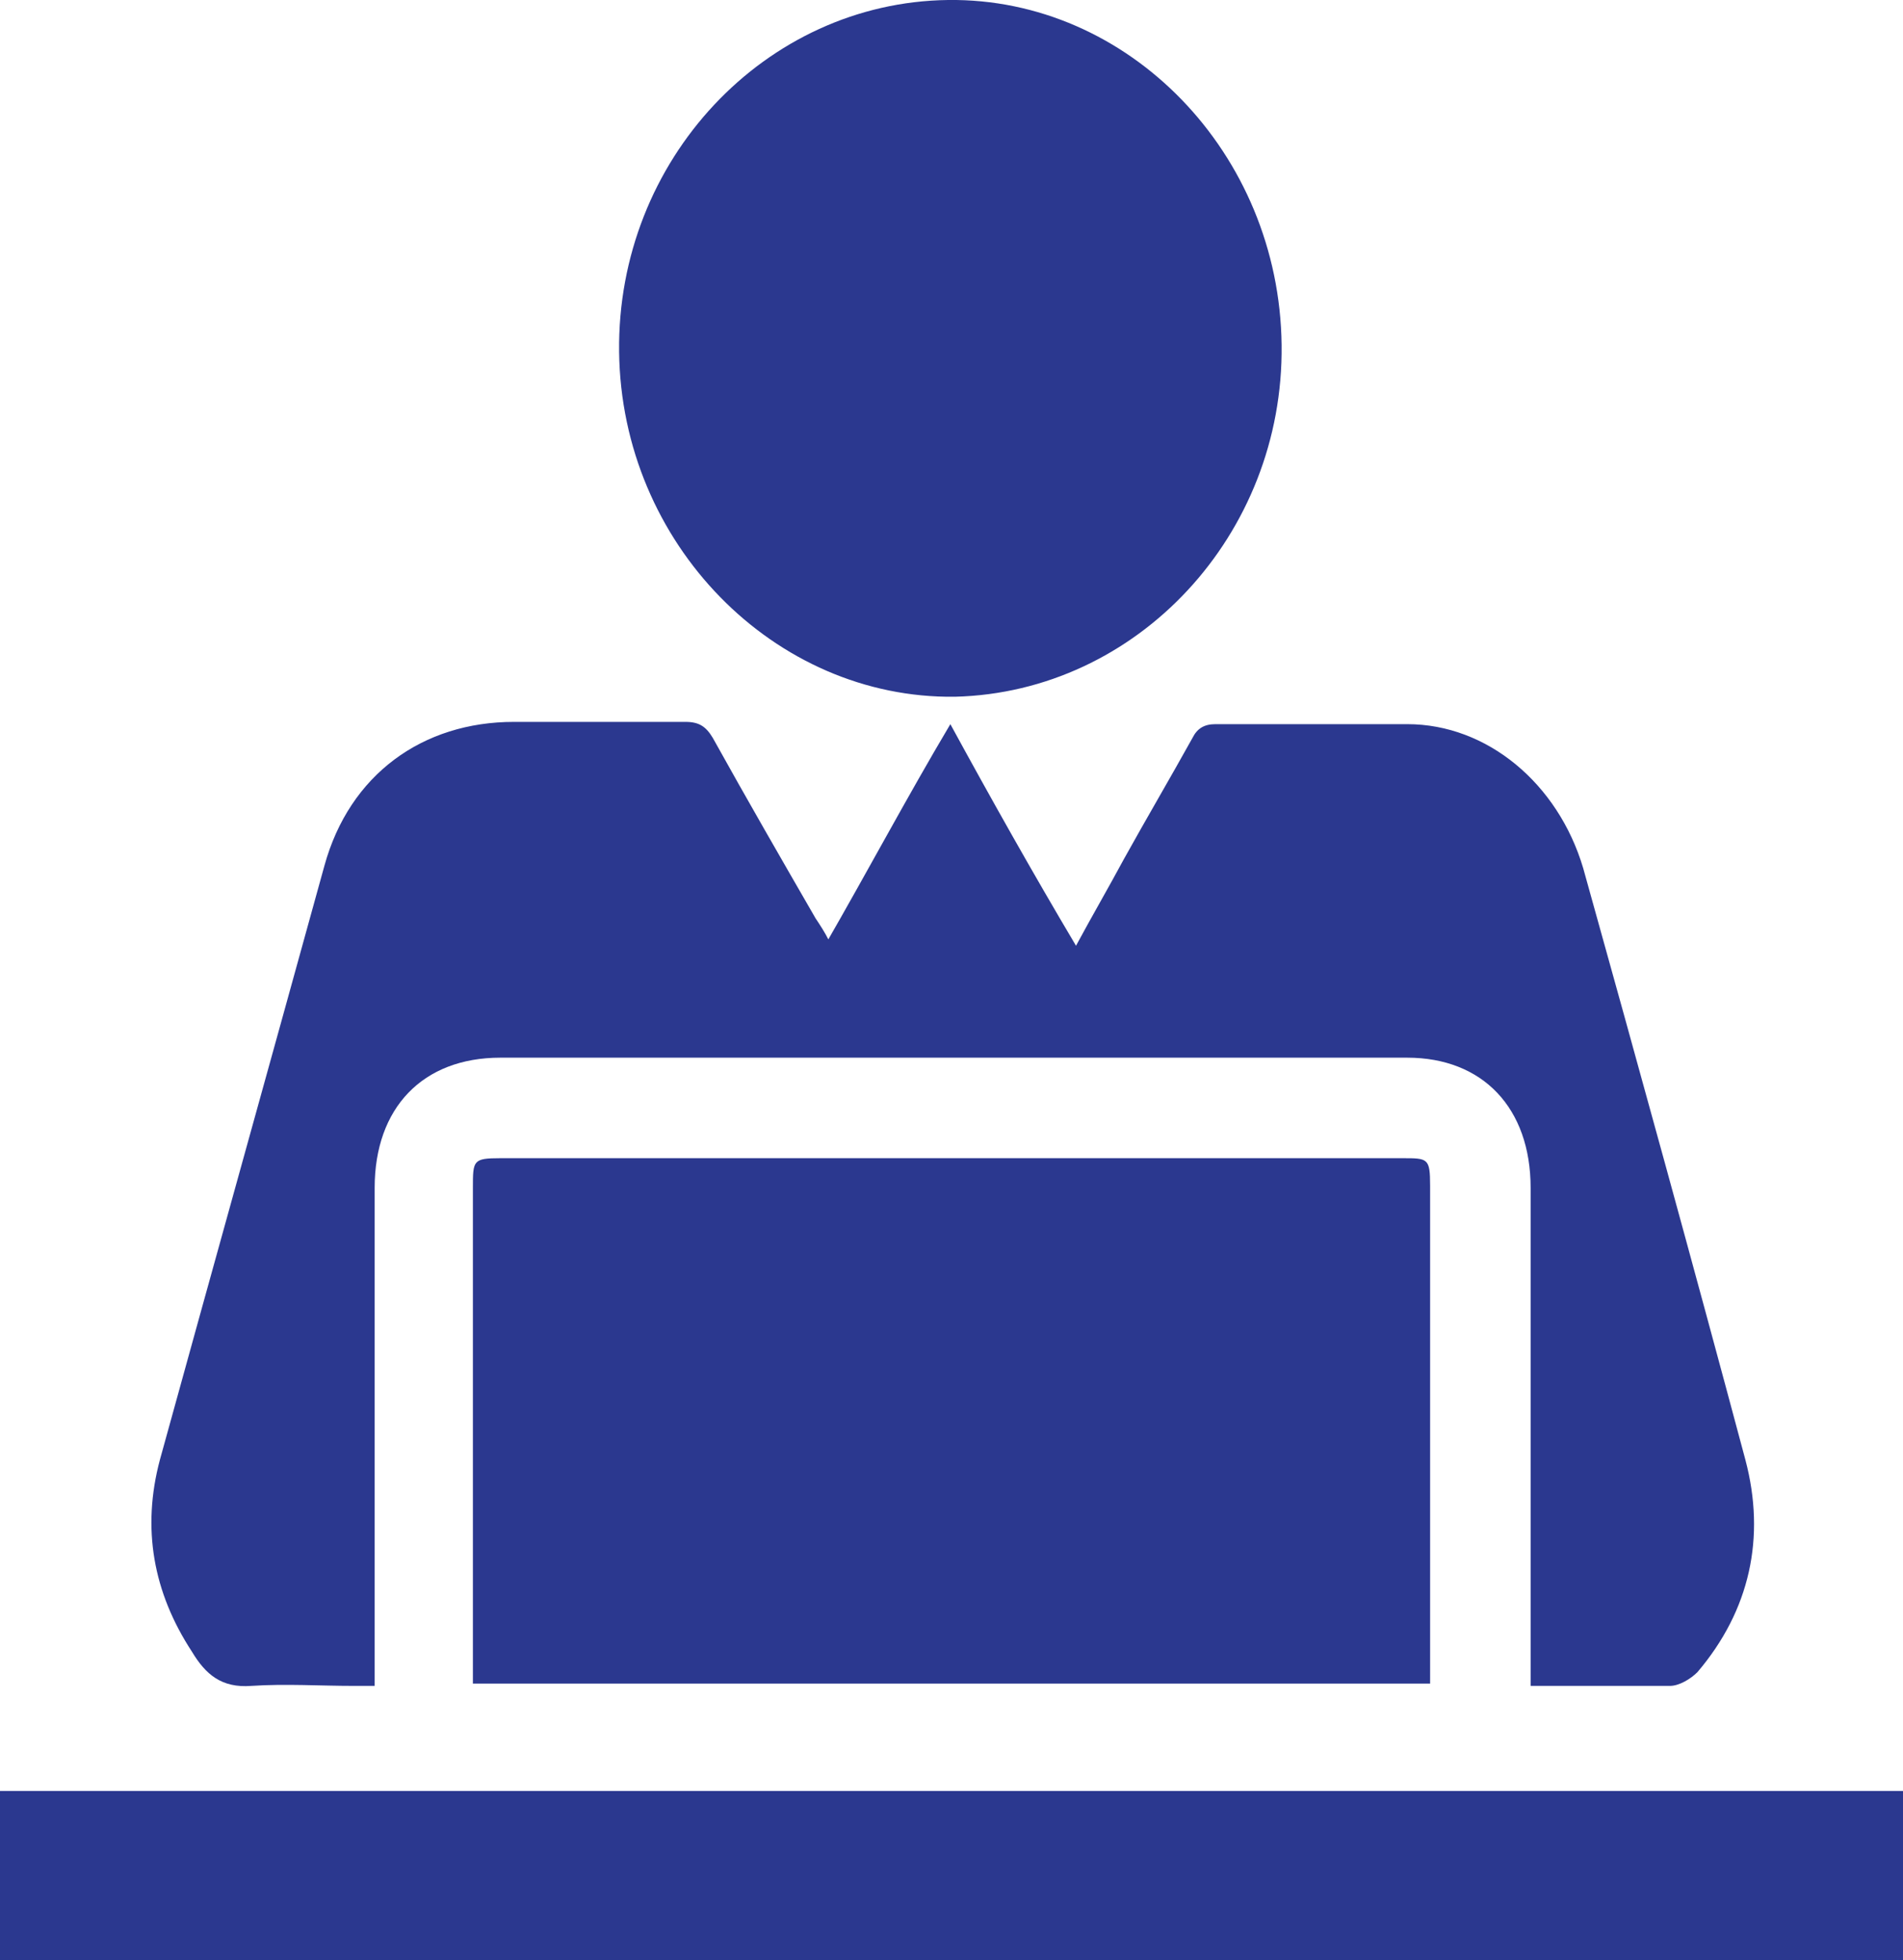
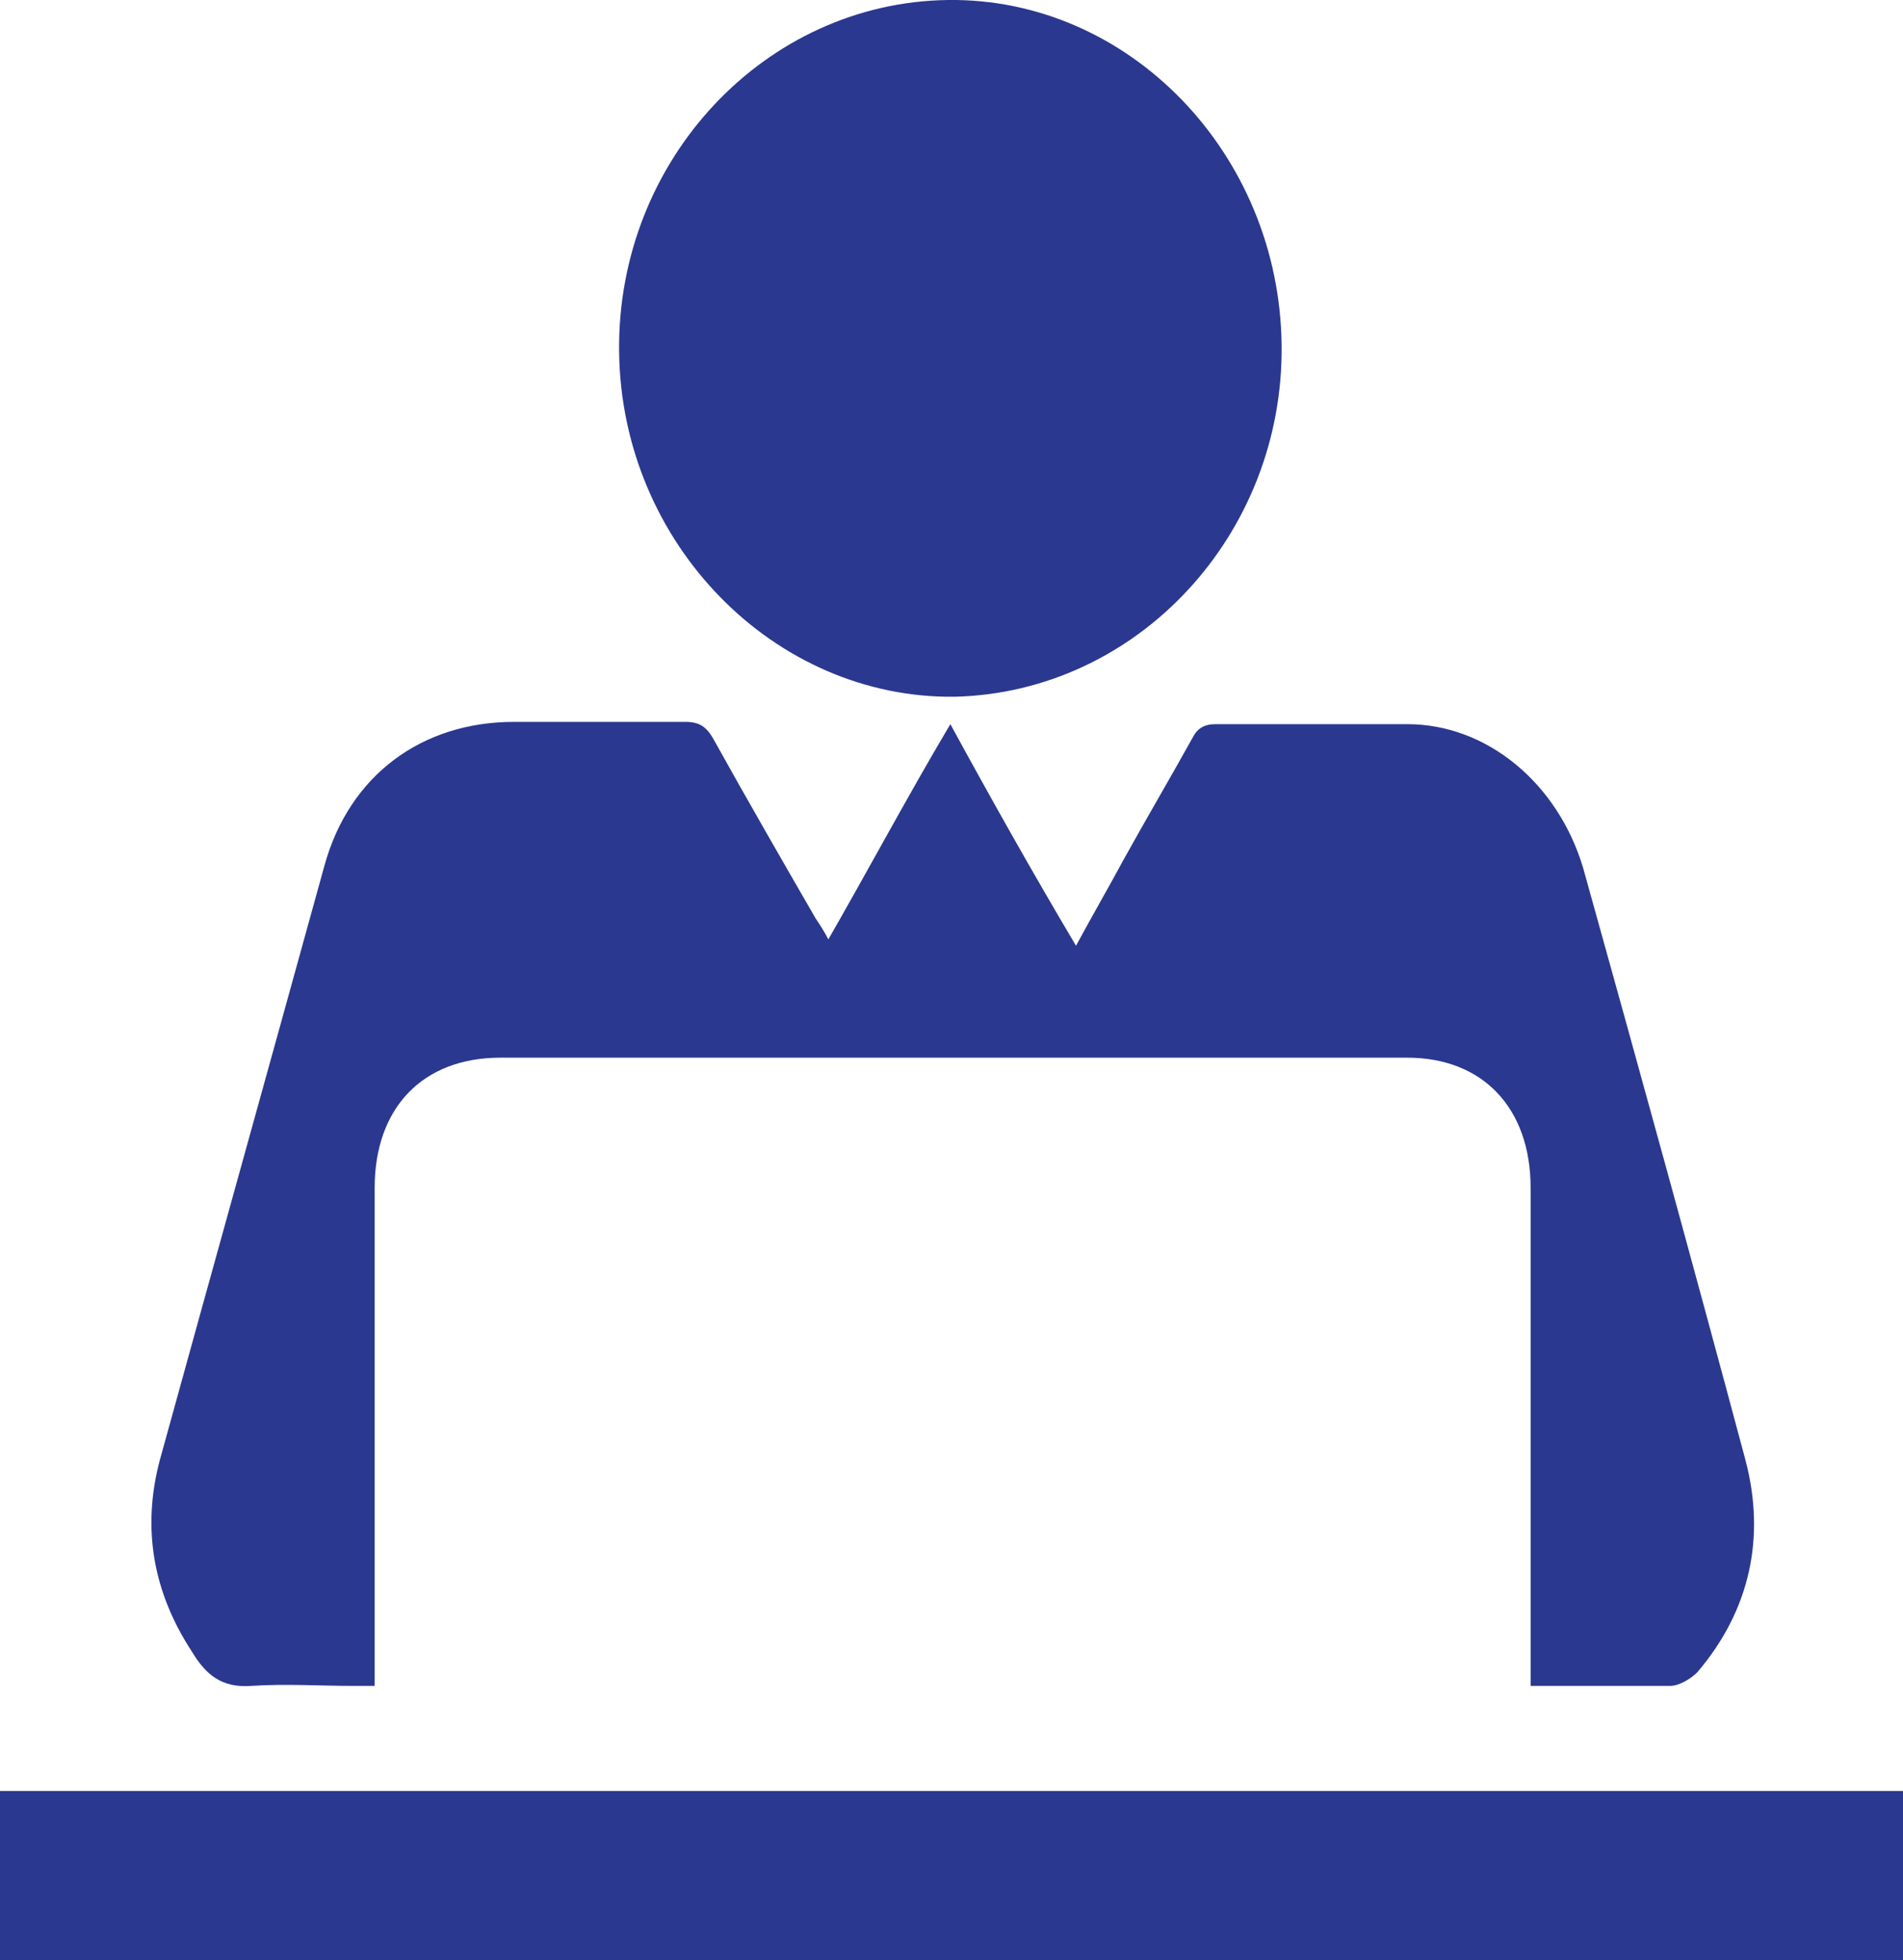
<svg xmlns="http://www.w3.org/2000/svg" id="Layer_2" data-name="Layer 2" viewBox="0 0 8.33 8.58">
  <defs>
    <style>      .cls-1 {        fill: #2b388f;      }    </style>
  </defs>
  <g id="Layer_1-2" data-name="Layer 1">
    <g id="yJzysq.tif">
      <g>
        <path class="cls-1" d="m3.61,4.14c.19-.33.36-.65.55-.97.18.33.36.65.55.97.07-.13.14-.25.21-.38.1-.18.2-.35.3-.53.02-.04.05-.06.1-.06.28,0,.56,0,.84,0,.35,0,.66.26.77.63.24.86.48,1.73.71,2.59.09.34.02.66-.21.93-.03.03-.08.06-.12.06-.2,0-.4,0-.61,0v-.11c0-.69,0-1.38,0-2.07,0-.35-.21-.57-.54-.57-1.32,0-2.65,0-3.97,0-.34,0-.55.22-.55.57,0,.69,0,1.38,0,2.07v.11s-.06,0-.09,0c-.15,0-.3-.01-.45,0-.13.01-.2-.05-.26-.15-.17-.26-.22-.54-.14-.84.24-.87.48-1.73.72-2.6.11-.4.43-.63.83-.63.25,0,.5,0,.75,0,.06,0,.09.02.12.07.15.27.3.53.45.79.02.03.04.06.06.1Z" />
-         <path class="cls-1" d="m6.26,7.37H2.07s0-.07,0-.1c0-.69,0-1.38,0-2.07,0-.12,0-.13.12-.13,1.32,0,2.63,0,3.95,0,.11,0,.12,0,.12.12,0,.69,0,1.38,0,2.07v.09Z" />
        <path class="cls-1" d="m4.15,0c.79-.01,1.45.67,1.46,1.51.01.83-.63,1.52-1.43,1.54-.79.01-1.46-.67-1.47-1.51C2.7.7,3.35.01,4.15,0Z" />
        <path class="cls-1" d="m8.33,7.84v.74H0v-.74h8.33Z" />
      </g>
    </g>
  </g>
</svg>